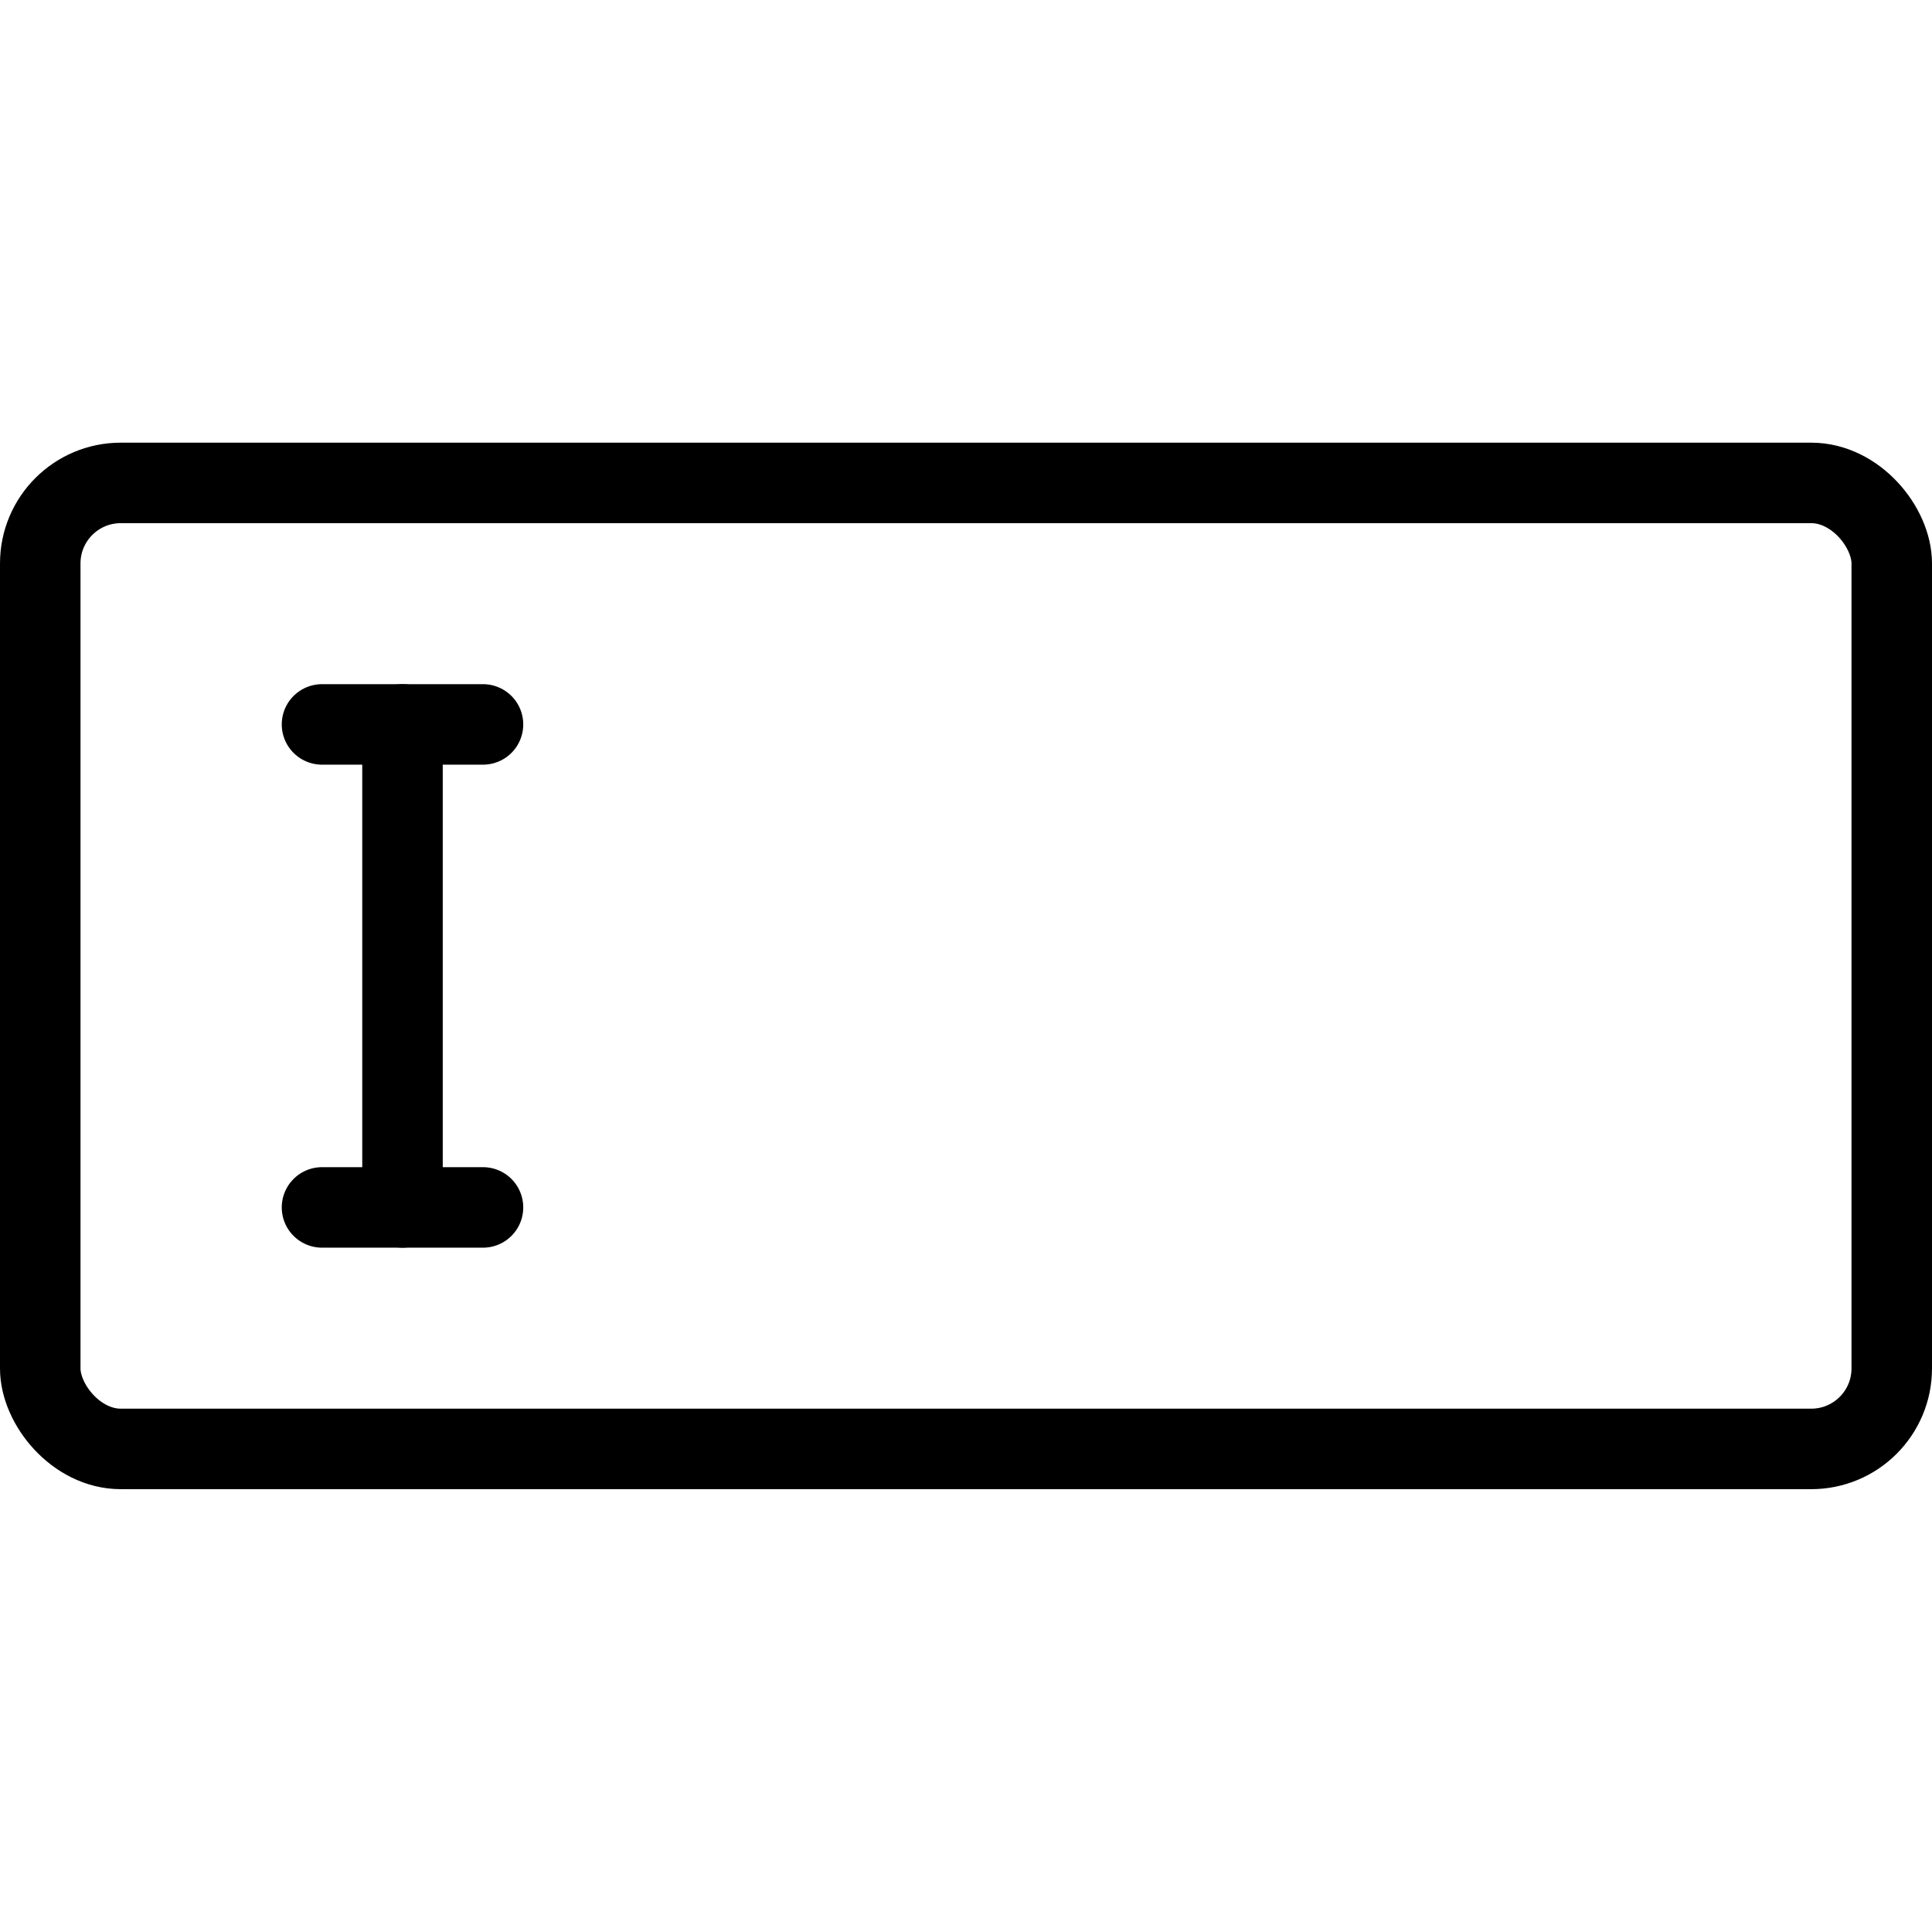
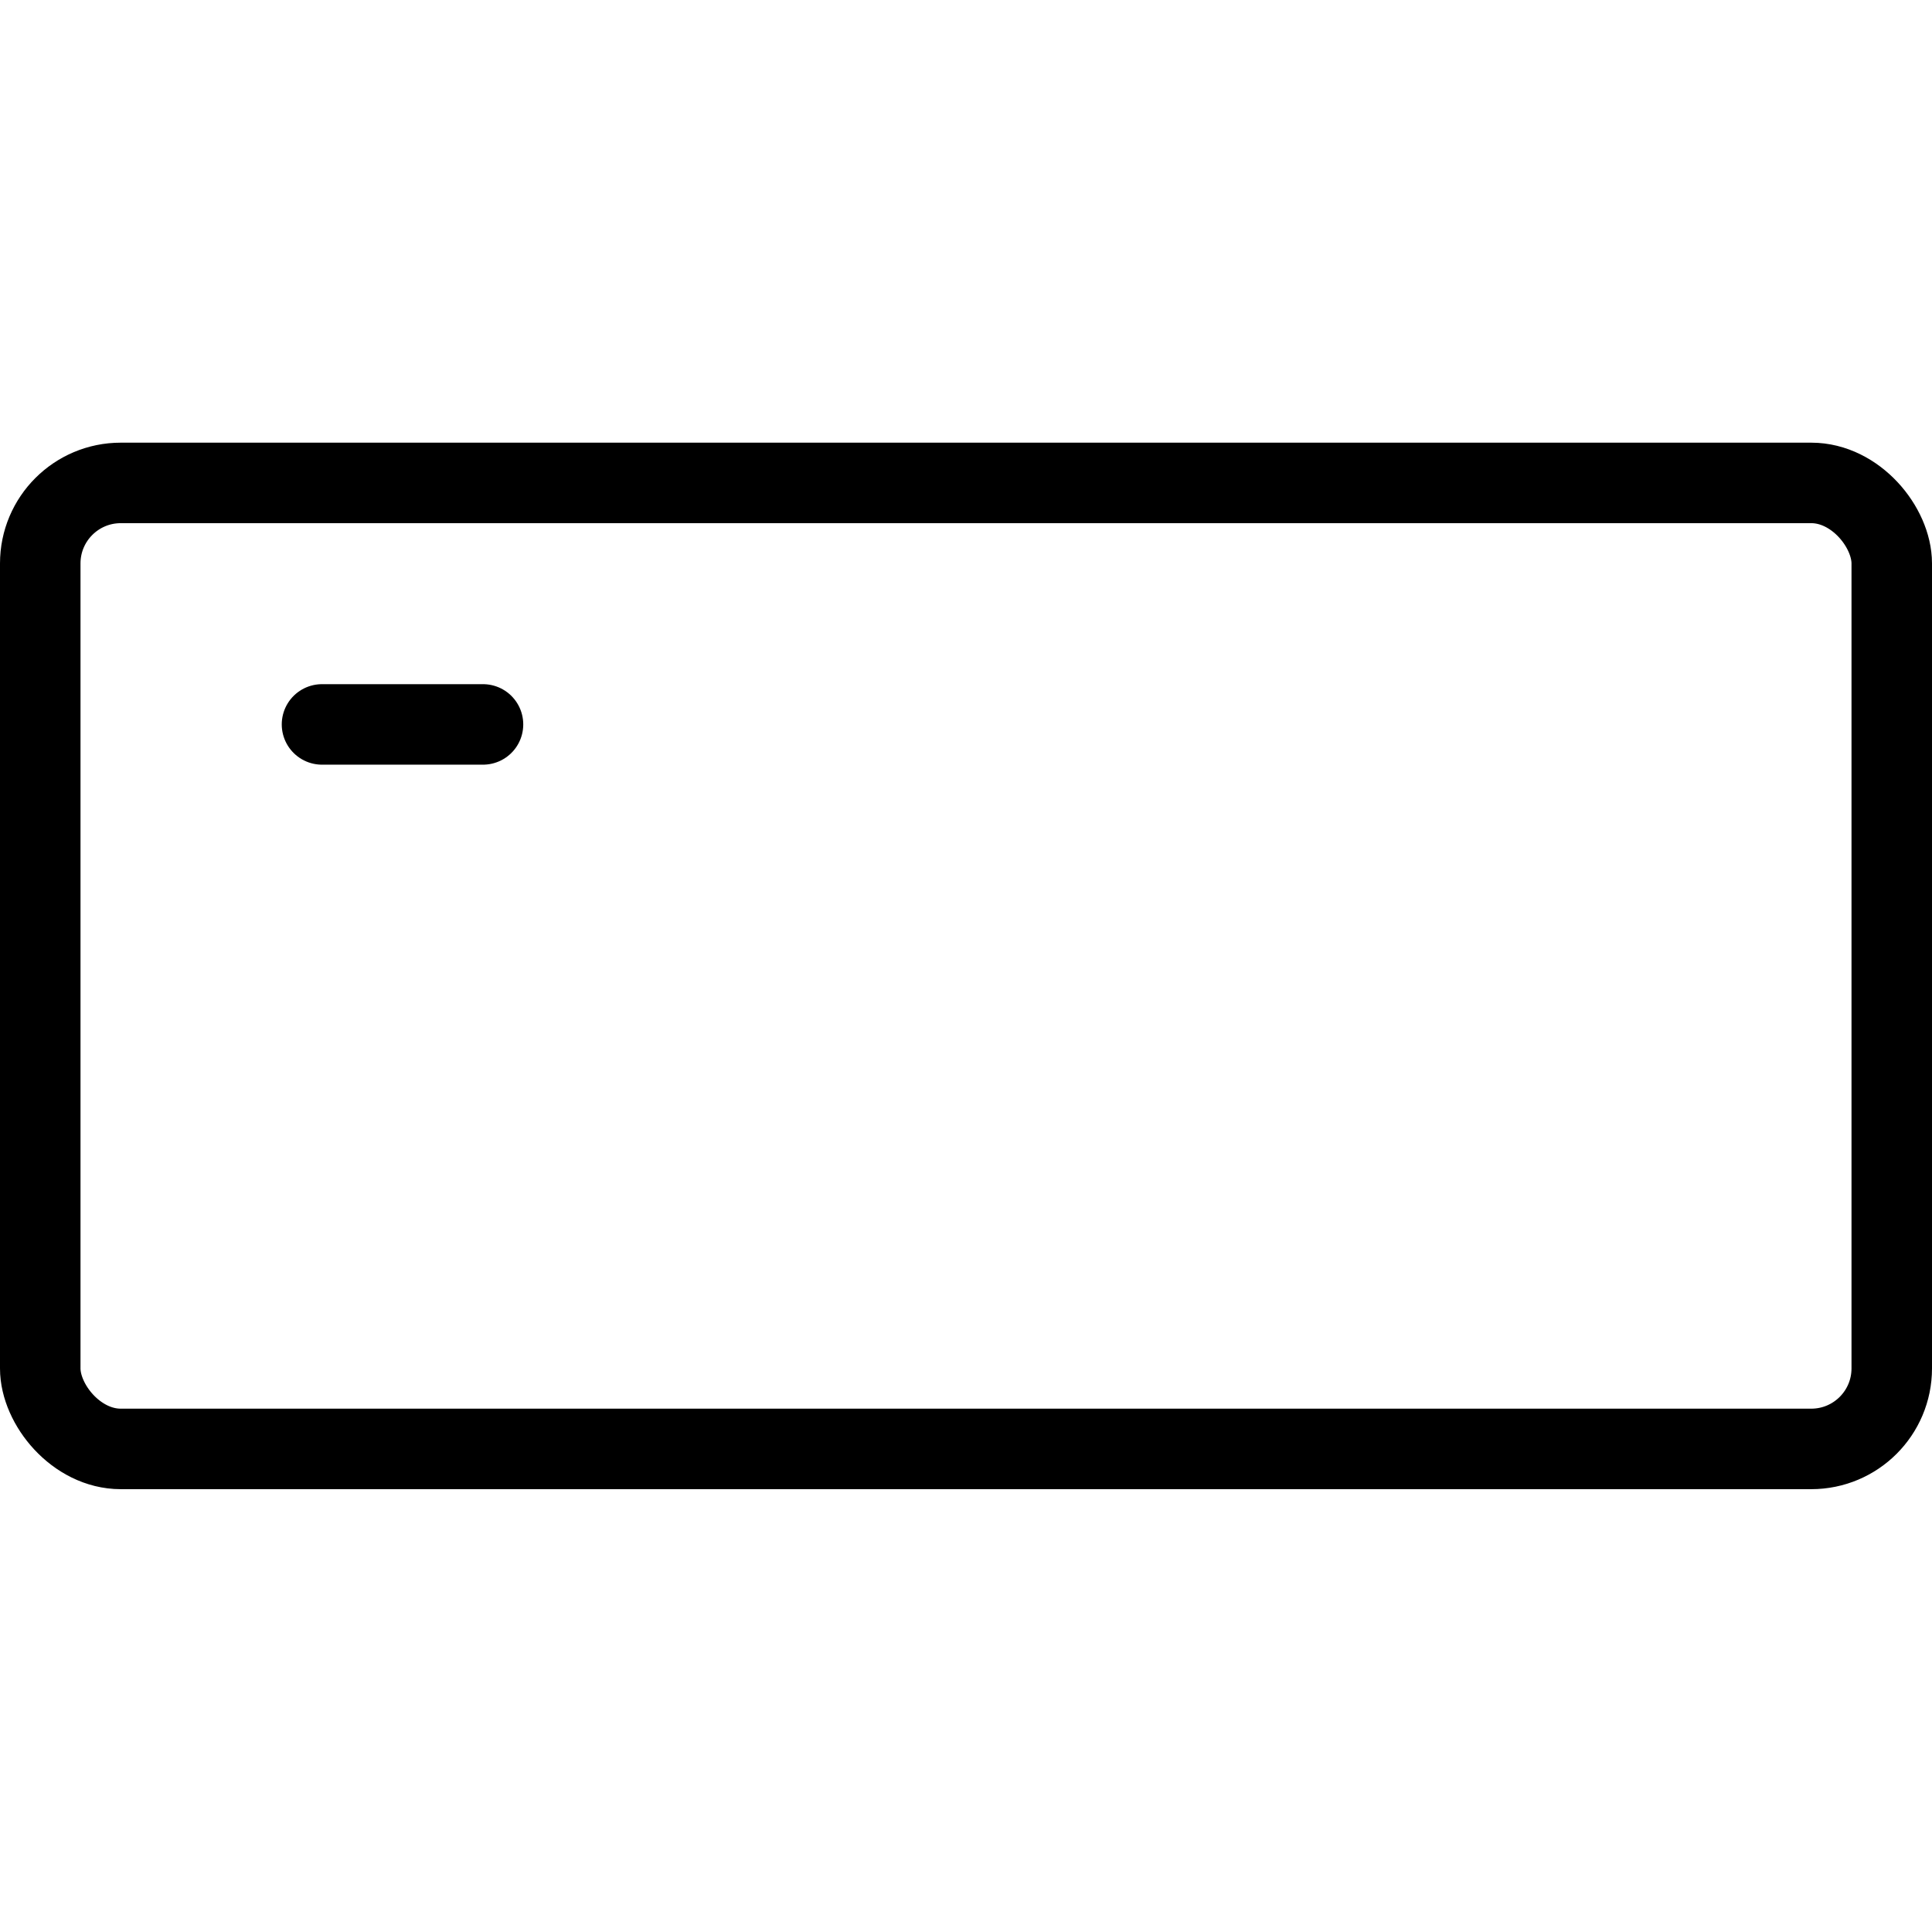
<svg xmlns="http://www.w3.org/2000/svg" viewBox="0 0 24 24" height="48" width="48">
  <defs />
  <title>typing</title>
  <rect x="0.5" y="5.999" width="23" height="12" rx="1" ry="1" fill="none" stroke="#000000" stroke-linecap="round" stroke-linejoin="round" />
  <line x1="4" y1="8.999" x2="6" y2="8.999" fill="none" stroke="#000000" stroke-linecap="round" stroke-linejoin="round" />
-   <line x1="4" y1="14.999" x2="6" y2="14.999" fill="none" stroke="#000000" stroke-linecap="round" stroke-linejoin="round" />
-   <line x1="5" y1="14.999" x2="5" y2="8.999" fill="none" stroke="#000000" stroke-linecap="round" stroke-linejoin="round" />
</svg>